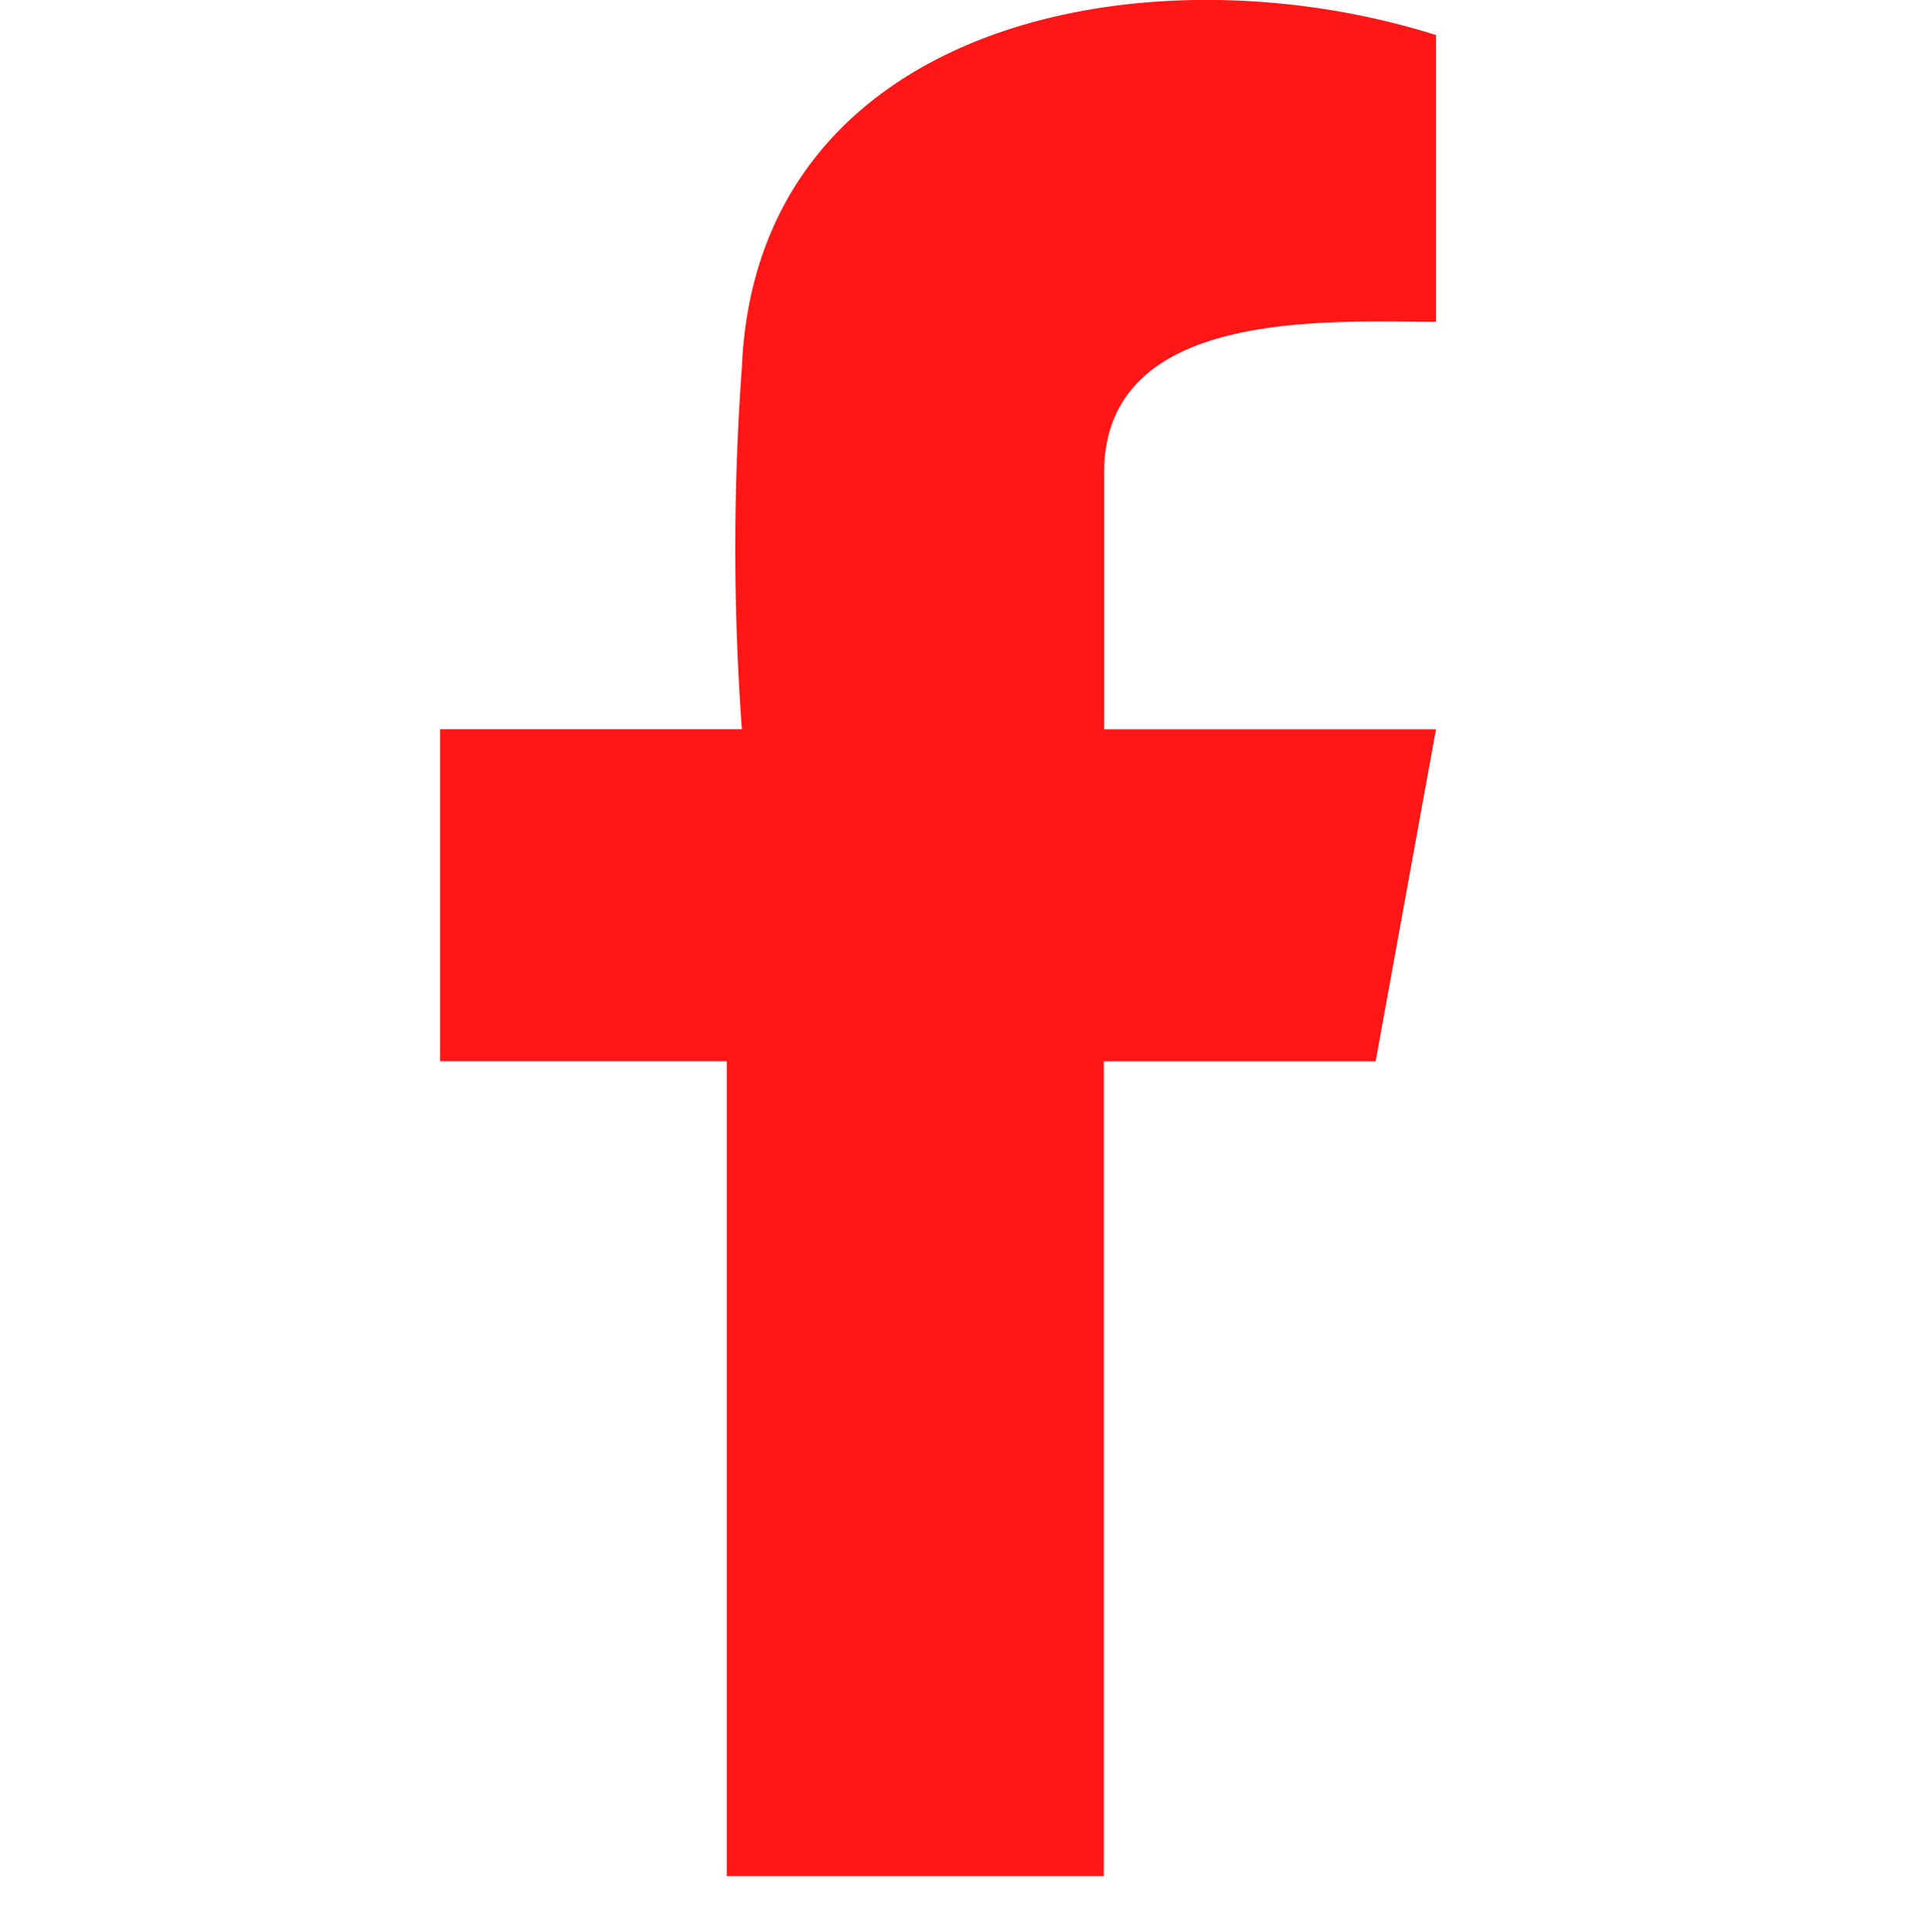
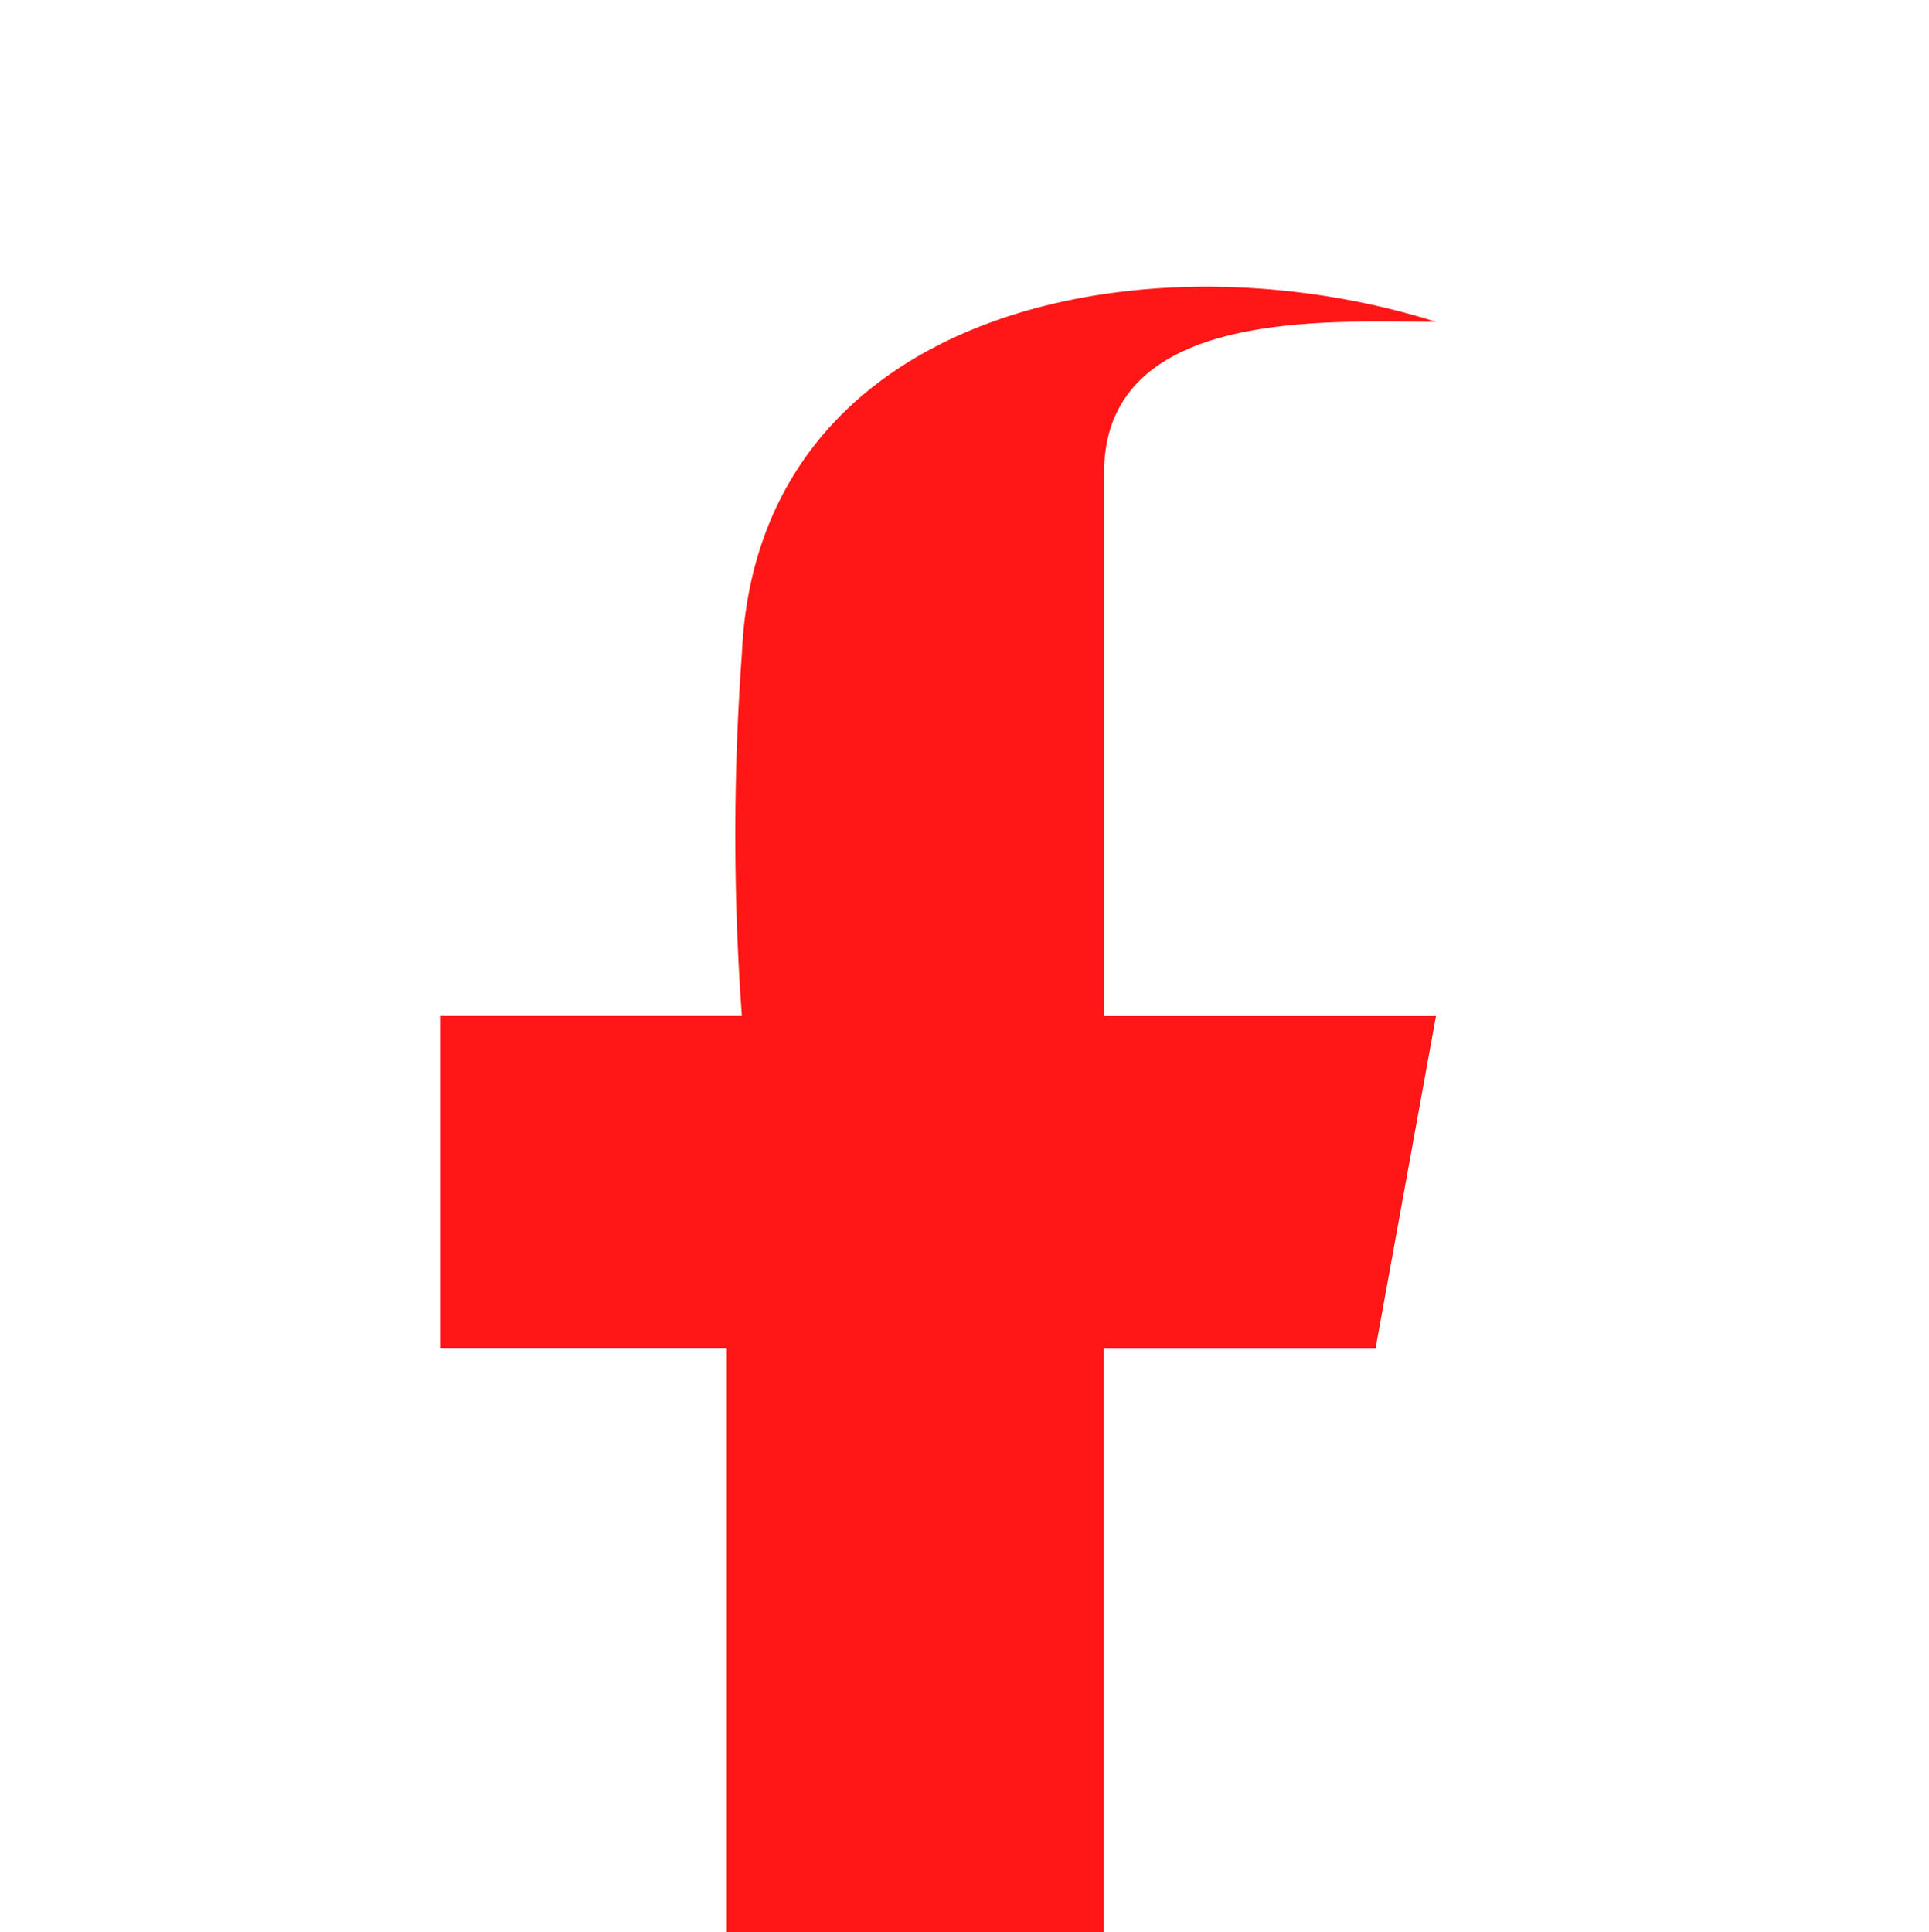
<svg xmlns="http://www.w3.org/2000/svg" width="22" height="22.039">
-   <path data-name="Rectangle 35" transform="translate(0 .039)" style="fill:none" d="M0 0h22v22H0z" />
-   <path data-name="Path 37" d="M42.359 5.343V2.072c-3.27-1.033-7.745-.172-7.917 3.786a28.441 28.441 0 0 0 0 4.131H31v3.786h3.27v9.295h4.3v-9.294h3.1l.688-3.786h-3.785V7.064c0-1.894 2.582-1.721 3.786-1.721z" transform="translate(-25.981 -1.672)" style="fill:#ff1616;fill-rule:evenodd" />
+   <path data-name="Path 37" d="M42.359 5.343c-3.27-1.033-7.745-.172-7.917 3.786a28.441 28.441 0 0 0 0 4.131H31v3.786h3.27v9.295h4.3v-9.294h3.1l.688-3.786h-3.785V7.064c0-1.894 2.582-1.721 3.786-1.721z" transform="translate(-25.981 -1.672)" style="fill:#ff1616;fill-rule:evenodd" />
</svg>